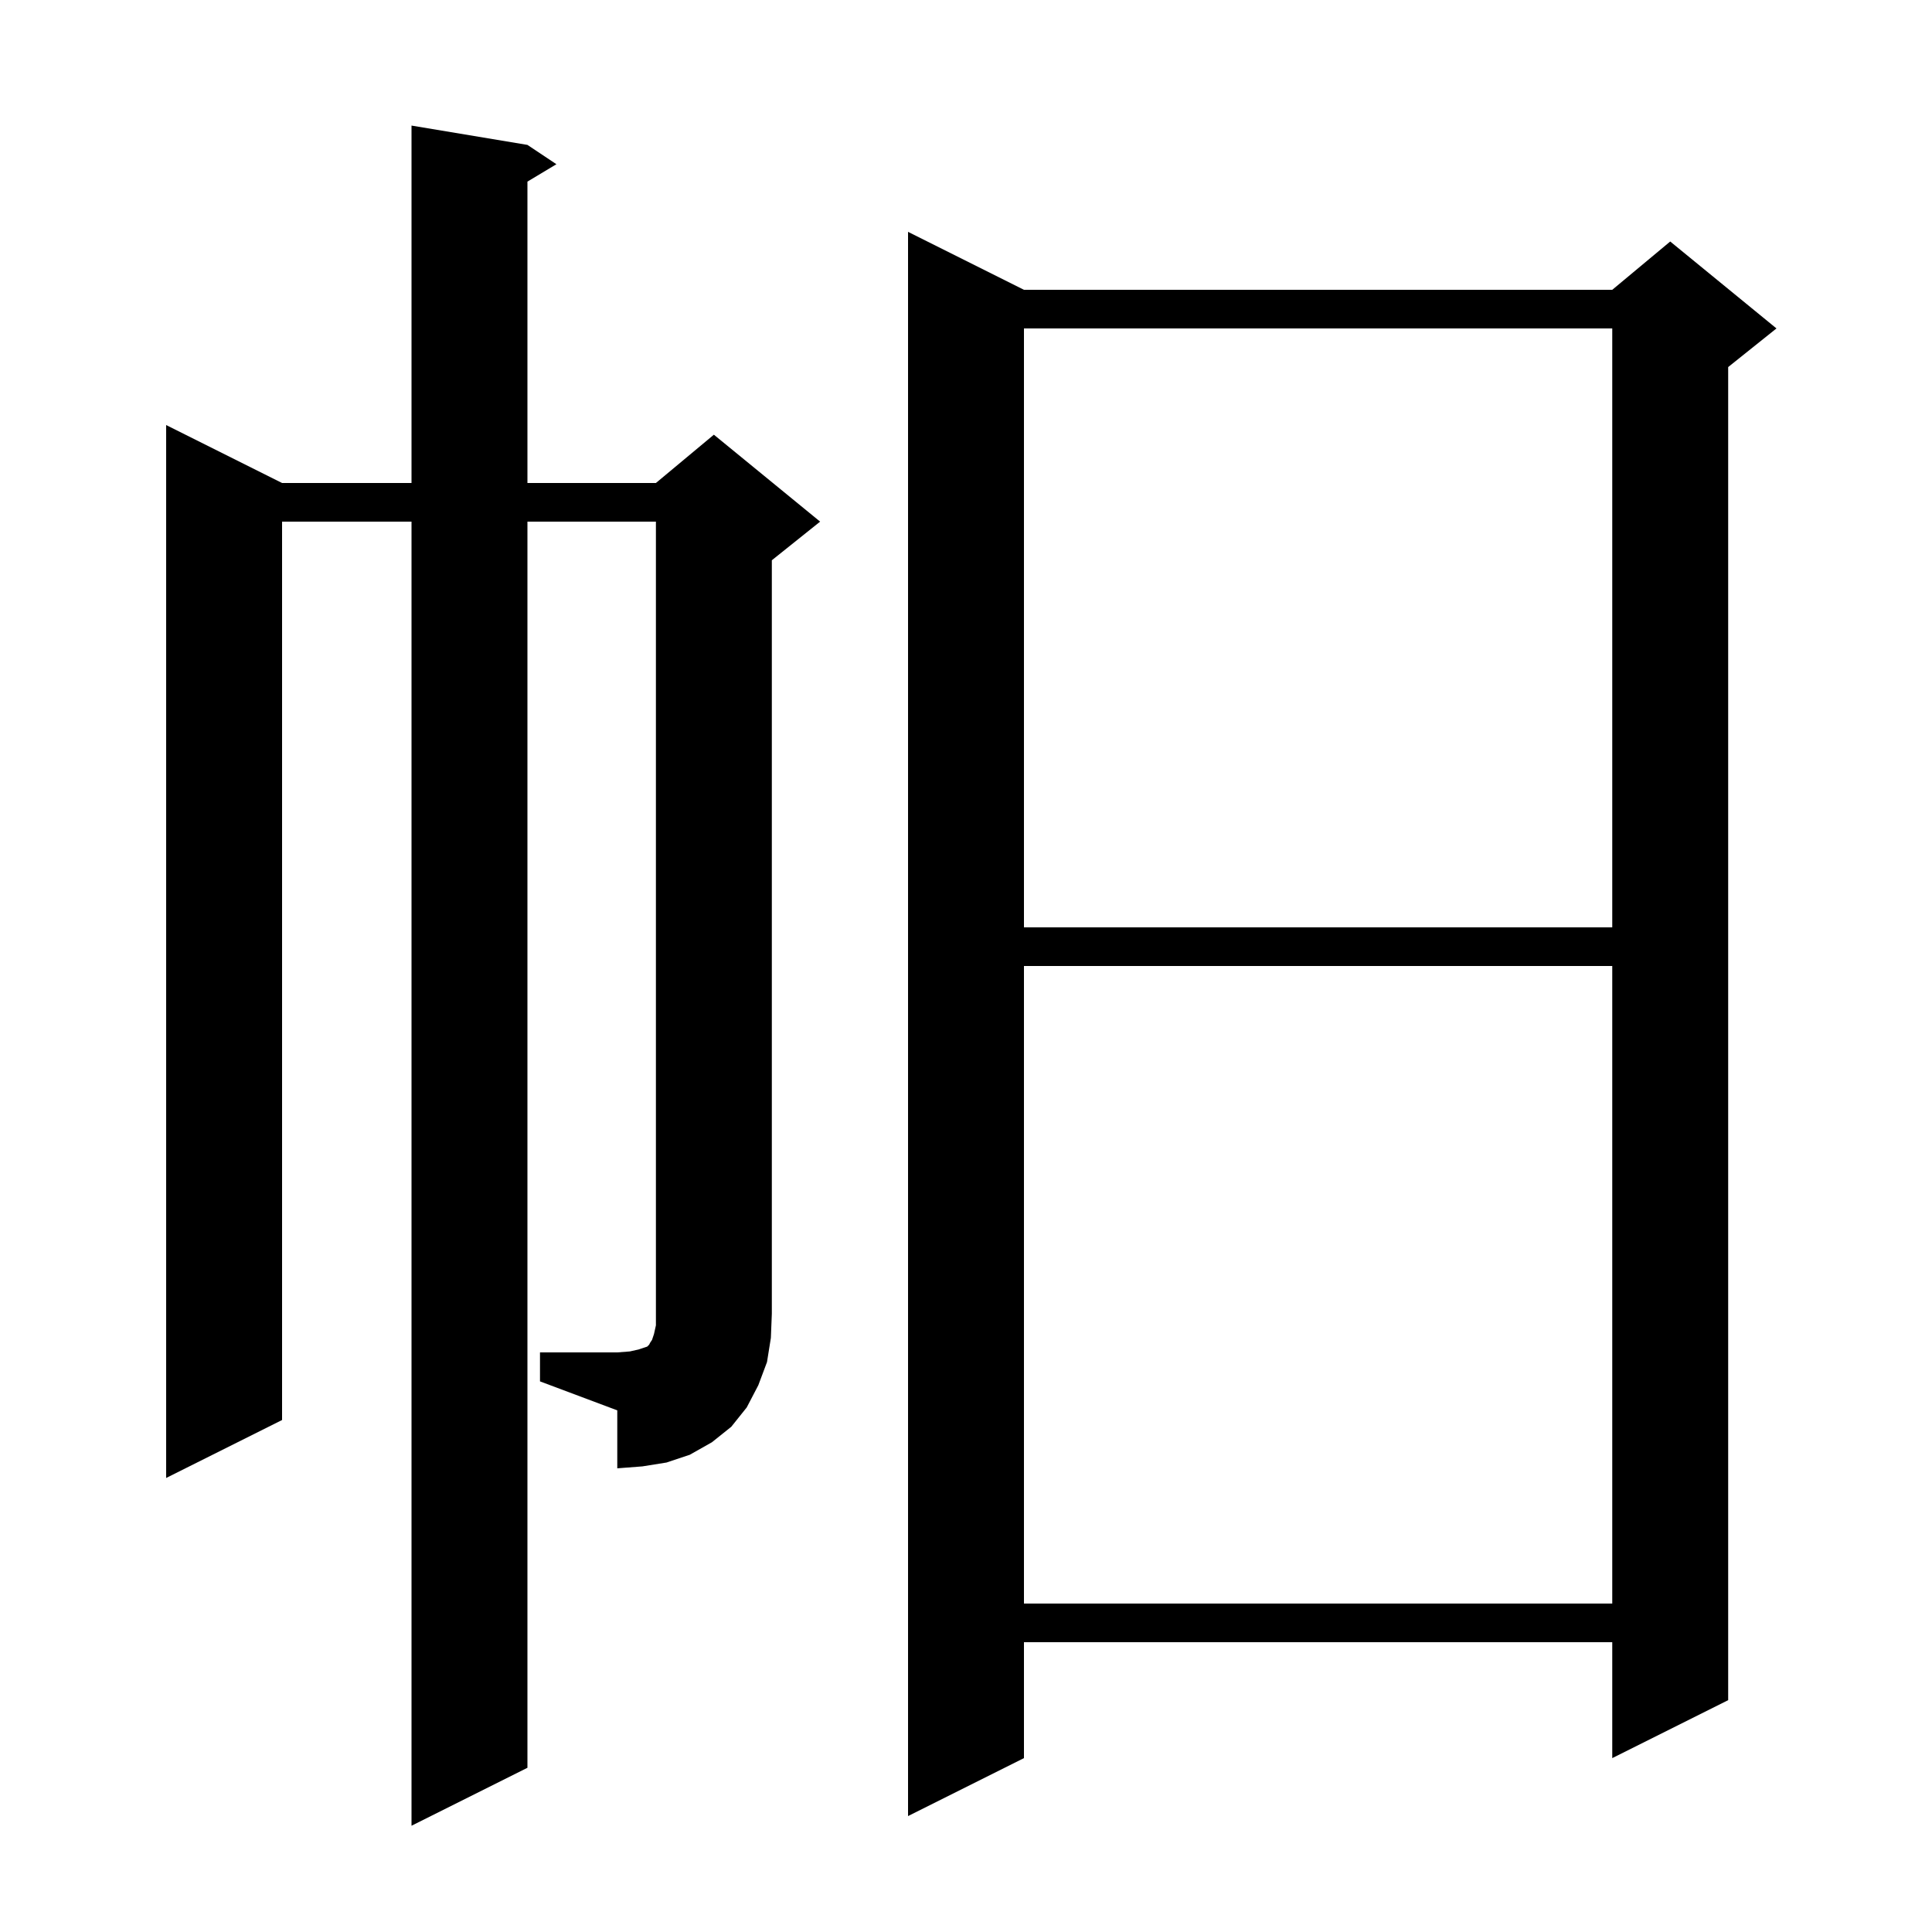
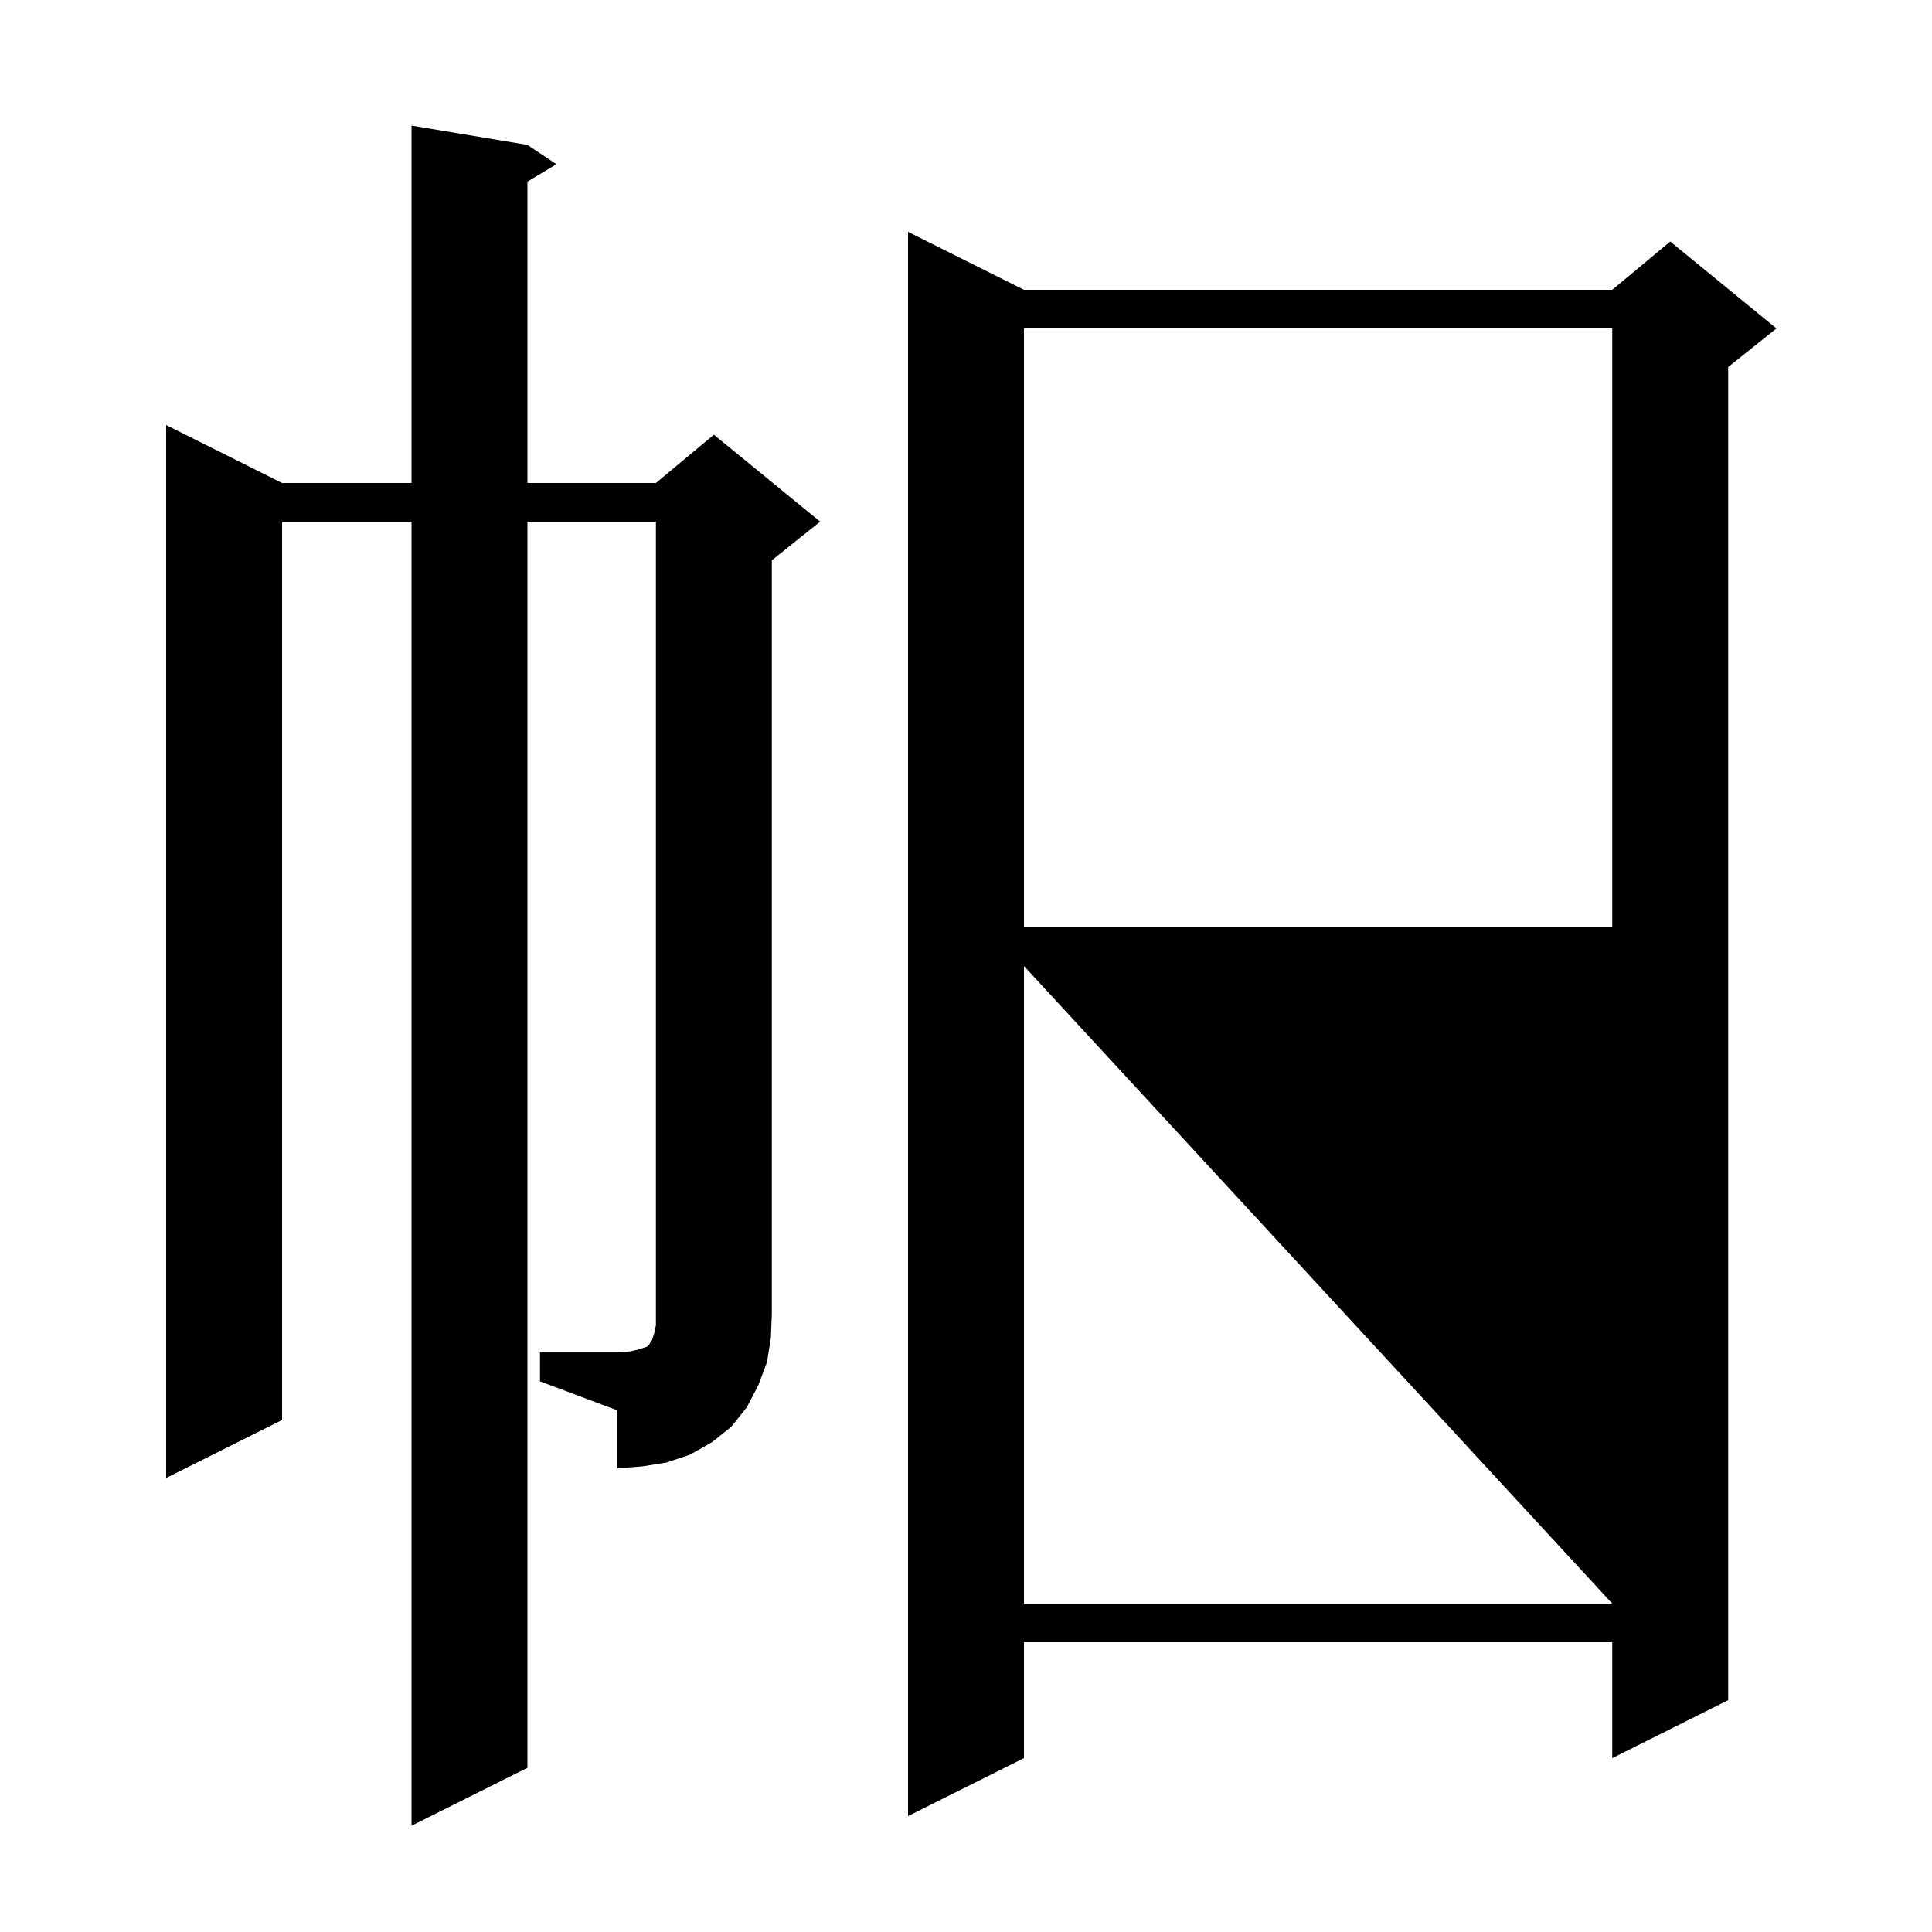
<svg xmlns="http://www.w3.org/2000/svg" version="1.1" baseProfile="full" viewBox="0 0 200 200" width="200" height="200">
  <g fill="black">
-     <path d="M 106.0 30.0 L 166.9 30.0 L 172.9 25.0 L 183.9 34.0 L 178.9 38.0 L 178.9 176.0 L 166.9 182.0 L 166.9 170.0 L 106.0 170.0 L 106.0 182.0 L 94.0 188.0 L 94.0 24.0 Z M 106.0 100.0 L 106.0 166.0 L 166.9 166.0 L 166.9 100.0 Z M 55.9 140.0 L 63.9 140.0 L 65.2 139.9 L 66.1 139.7 L 67.0 139.4 L 67.2 139.2 L 67.3 139.0 L 67.5 138.7 L 67.7 138.1 L 67.9 137.2 L 67.9 54.0 L 54.6 54.0 L 54.6 183.0 L 42.6 189.0 L 42.6 54.0 L 29.2 54.0 L 29.2 147.0 L 17.2 153.0 L 17.2 44.0 L 29.2 50.0 L 42.6 50.0 L 42.6 13.0 L 54.6 15.0 L 57.6 17.0 L 54.6 18.8 L 54.6 50.0 L 67.9 50.0 L 73.9 45.0 L 84.9 54.0 L 79.9 58.0 L 79.9 136.0 L 79.8 138.5 L 79.4 141.0 L 78.5 143.4 L 77.3 145.7 L 75.7 147.7 L 73.7 149.3 L 71.4 150.6 L 69.0 151.4 L 66.5 151.8 L 63.9 152.0 L 63.9 146.0 L 55.9 143.0 Z M 106.0 34.0 L 106.0 96.0 L 166.9 96.0 L 166.9 34.0 Z " />
+     <path d="M 106.0 30.0 L 166.9 30.0 L 172.9 25.0 L 183.9 34.0 L 178.9 38.0 L 178.9 176.0 L 166.9 182.0 L 166.9 170.0 L 106.0 170.0 L 106.0 182.0 L 94.0 188.0 L 94.0 24.0 Z M 106.0 100.0 L 106.0 166.0 L 166.9 166.0 Z M 55.9 140.0 L 63.9 140.0 L 65.2 139.9 L 66.1 139.7 L 67.0 139.4 L 67.2 139.2 L 67.3 139.0 L 67.5 138.7 L 67.7 138.1 L 67.9 137.2 L 67.9 54.0 L 54.6 54.0 L 54.6 183.0 L 42.6 189.0 L 42.6 54.0 L 29.2 54.0 L 29.2 147.0 L 17.2 153.0 L 17.2 44.0 L 29.2 50.0 L 42.6 50.0 L 42.6 13.0 L 54.6 15.0 L 57.6 17.0 L 54.6 18.8 L 54.6 50.0 L 67.9 50.0 L 73.9 45.0 L 84.9 54.0 L 79.9 58.0 L 79.9 136.0 L 79.8 138.5 L 79.4 141.0 L 78.5 143.4 L 77.3 145.7 L 75.7 147.7 L 73.7 149.3 L 71.4 150.6 L 69.0 151.4 L 66.5 151.8 L 63.9 152.0 L 63.9 146.0 L 55.9 143.0 Z M 106.0 34.0 L 106.0 96.0 L 166.9 96.0 L 166.9 34.0 Z " />
  </g>
</svg>